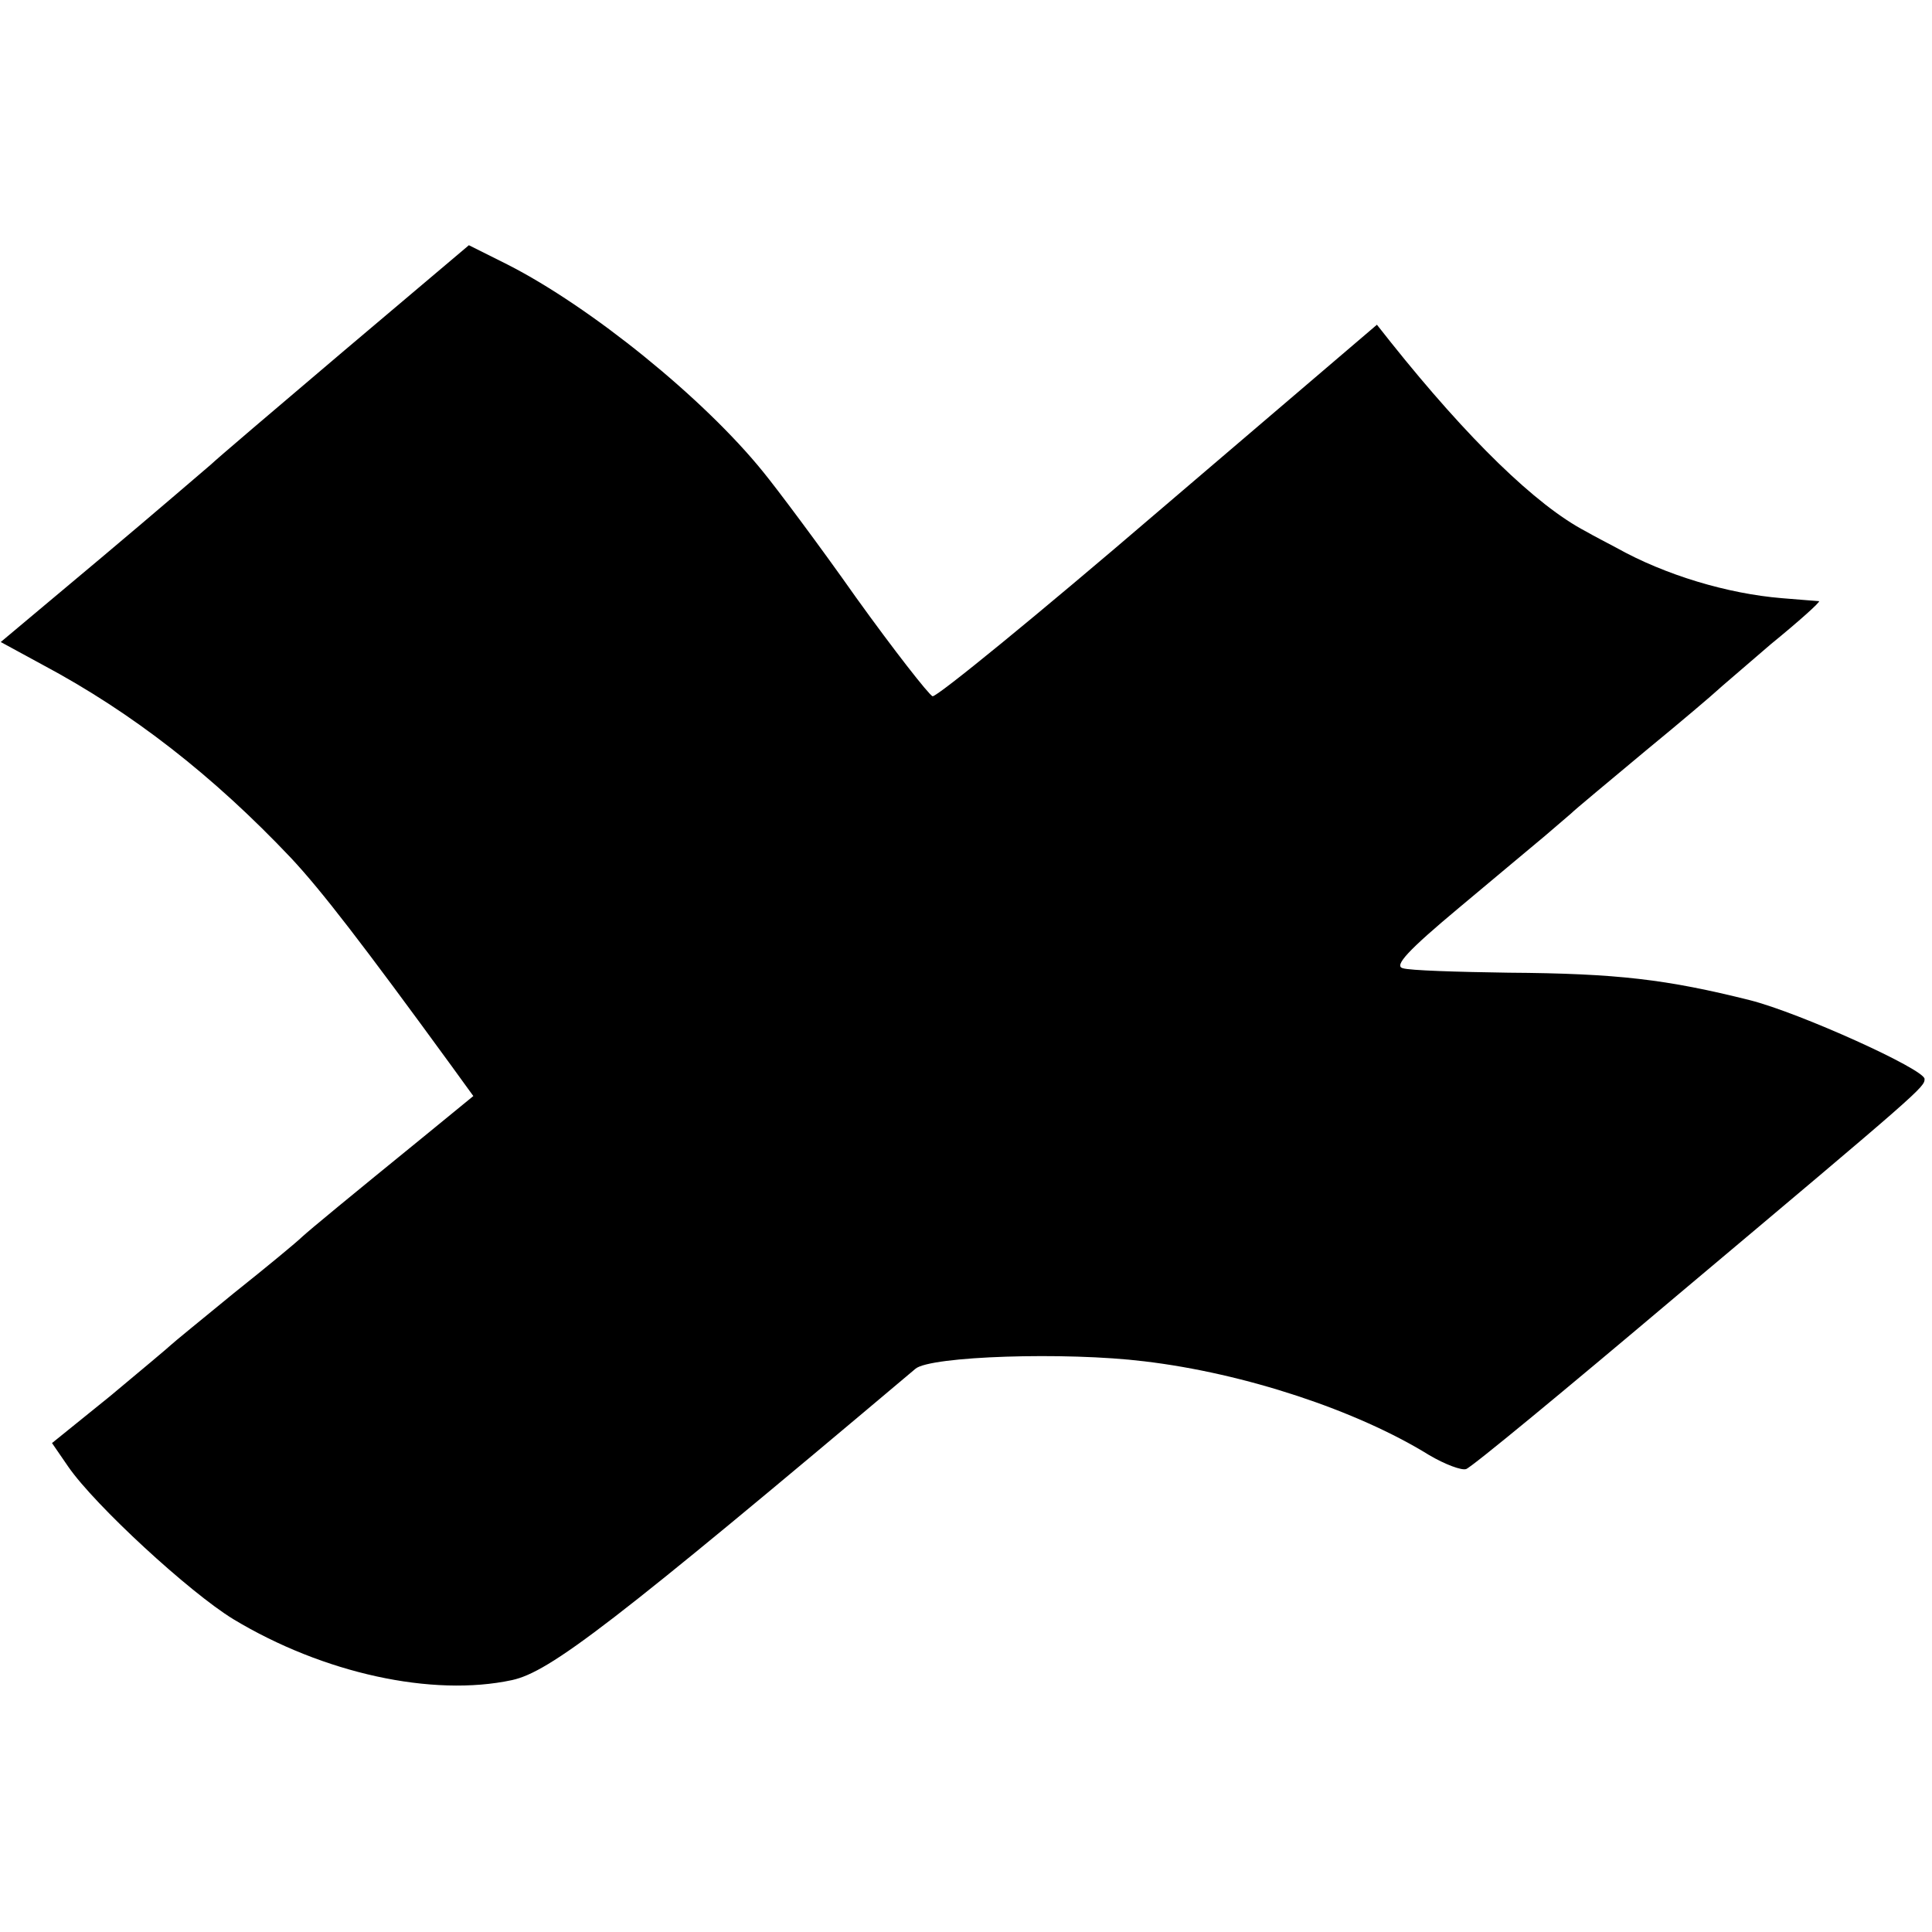
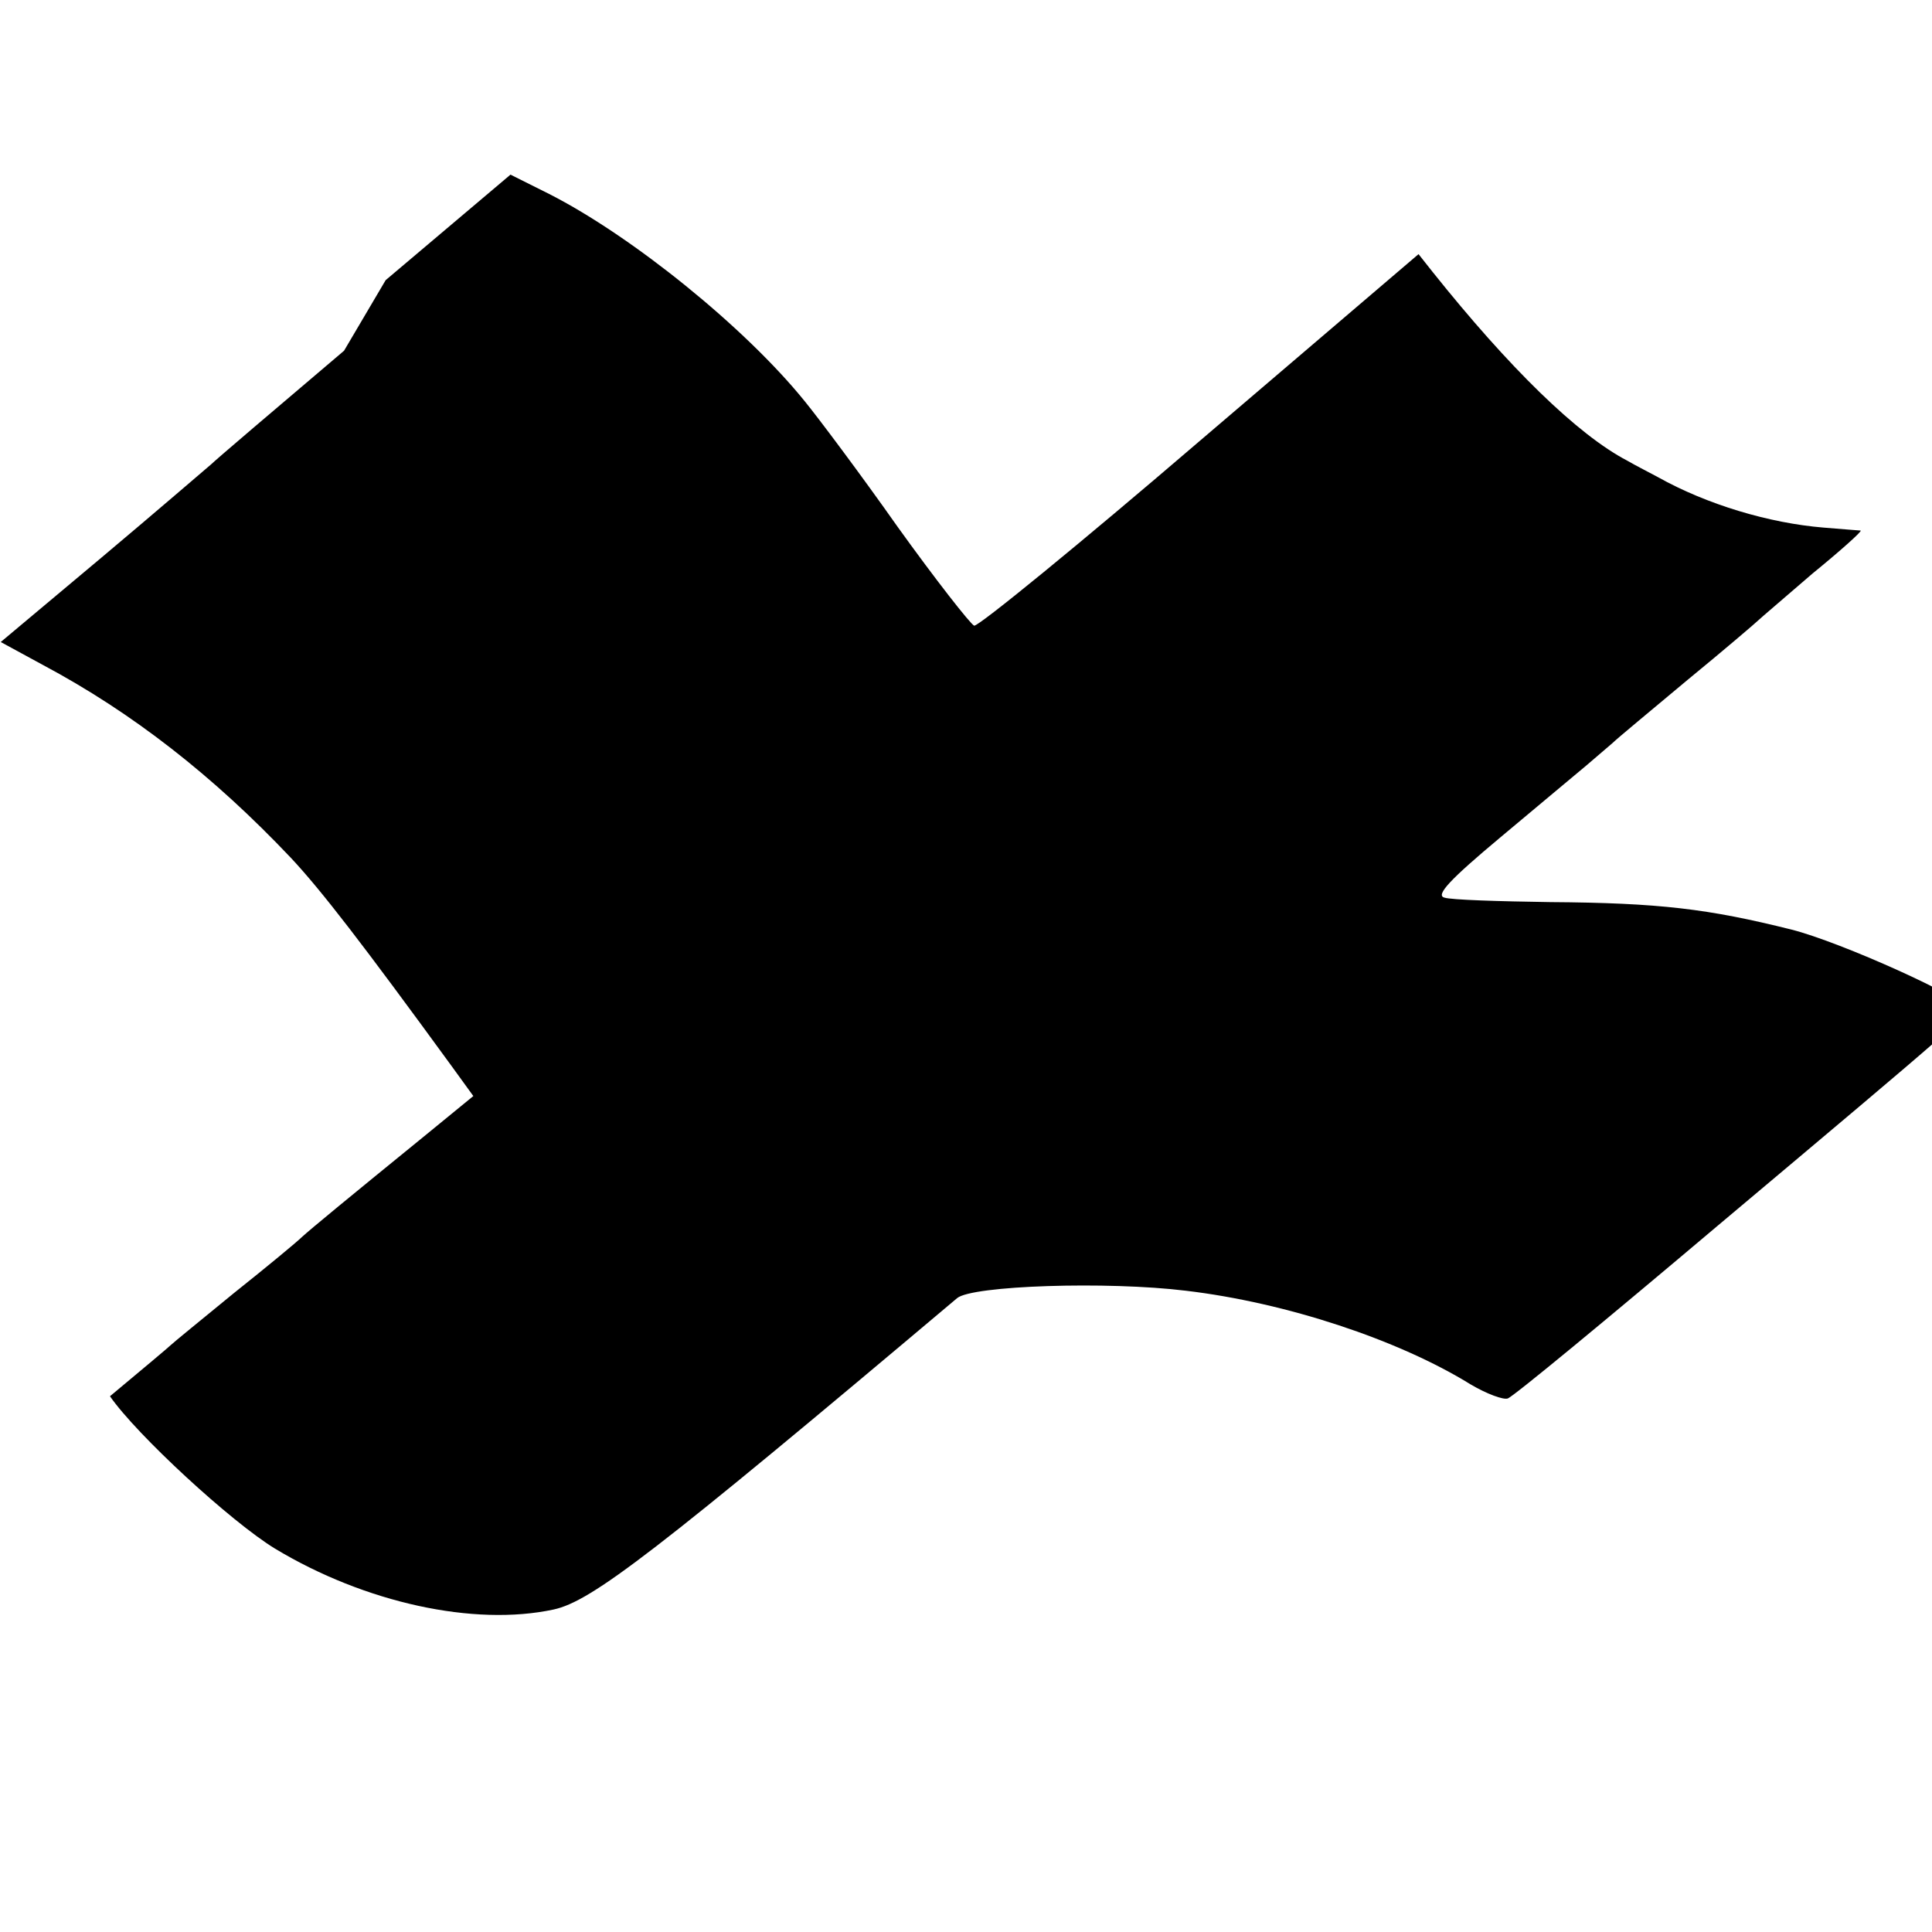
<svg xmlns="http://www.w3.org/2000/svg" version="1.0" width="260pt" height="260pt" viewBox="0 0 260 260" preserveAspectRatio="xMidYMid meet">
  <g transform="translate(0,260) scale(0.1,-0.1)" fill="#000000" stroke="none">
-     <path d="M463 2128 c-92 -78 -173 -147 -179 -153 -6 -5 -72 -62 -147 -125 l-136 -114 57 -31 c120 -64 229 -149 334 -260 41 -44 95 -114 216 -280 l29 -40 -66 -54 c-102 -83 -153 -125 -165 -136 -6 -6 -47 -40 -91 -75 -44 -36 -82 -67 -85 -70 -3 -3 -40 -34 -82 -69 l-78 -63 22 -32 c36 -52 163 -169 222 -205 121 -73 268 -105 375 -82 51 11 136 76 543 419 20 17 202 23 308 10 135 -16 286 -66 383 -126 22 -13 44 -21 50 -19 7 2 134 107 282 232 332 279 335 282 335 293 0 13 -168 89 -235 106 -112 28 -178 36 -325 37 -69 1 -133 3 -142 6 -13 3 8 25 75 81 50 42 103 86 116 97 13 11 29 25 35 30 6 6 52 44 101 85 50 41 92 77 95 80 3 3 36 31 73 63 38 31 67 57 65 58 -2 0 -24 2 -50 4 -73 6 -157 31 -223 68 -11 6 -29 15 -41 22 -67 35 -159 125 -262 254 l-19 24 -294 -251 c-162 -139 -298 -250 -304 -249 -5 2 -52 62 -103 133 -50 71 -107 147 -125 169 -80 99 -232 222 -344 279 l-52 26 -168 -142z" />
+     <path d="M463 2128 c-92 -78 -173 -147 -179 -153 -6 -5 -72 -62 -147 -125 l-136 -114 57 -31 c120 -64 229 -149 334 -260 41 -44 95 -114 216 -280 l29 -40 -66 -54 c-102 -83 -153 -125 -165 -136 -6 -6 -47 -40 -91 -75 -44 -36 -82 -67 -85 -70 -3 -3 -40 -34 -82 -69 c36 -52 163 -169 222 -205 121 -73 268 -105 375 -82 51 11 136 76 543 419 20 17 202 23 308 10 135 -16 286 -66 383 -126 22 -13 44 -21 50 -19 7 2 134 107 282 232 332 279 335 282 335 293 0 13 -168 89 -235 106 -112 28 -178 36 -325 37 -69 1 -133 3 -142 6 -13 3 8 25 75 81 50 42 103 86 116 97 13 11 29 25 35 30 6 6 52 44 101 85 50 41 92 77 95 80 3 3 36 31 73 63 38 31 67 57 65 58 -2 0 -24 2 -50 4 -73 6 -157 31 -223 68 -11 6 -29 15 -41 22 -67 35 -159 125 -262 254 l-19 24 -294 -251 c-162 -139 -298 -250 -304 -249 -5 2 -52 62 -103 133 -50 71 -107 147 -125 169 -80 99 -232 222 -344 279 l-52 26 -168 -142z" />
  </g>
</svg>